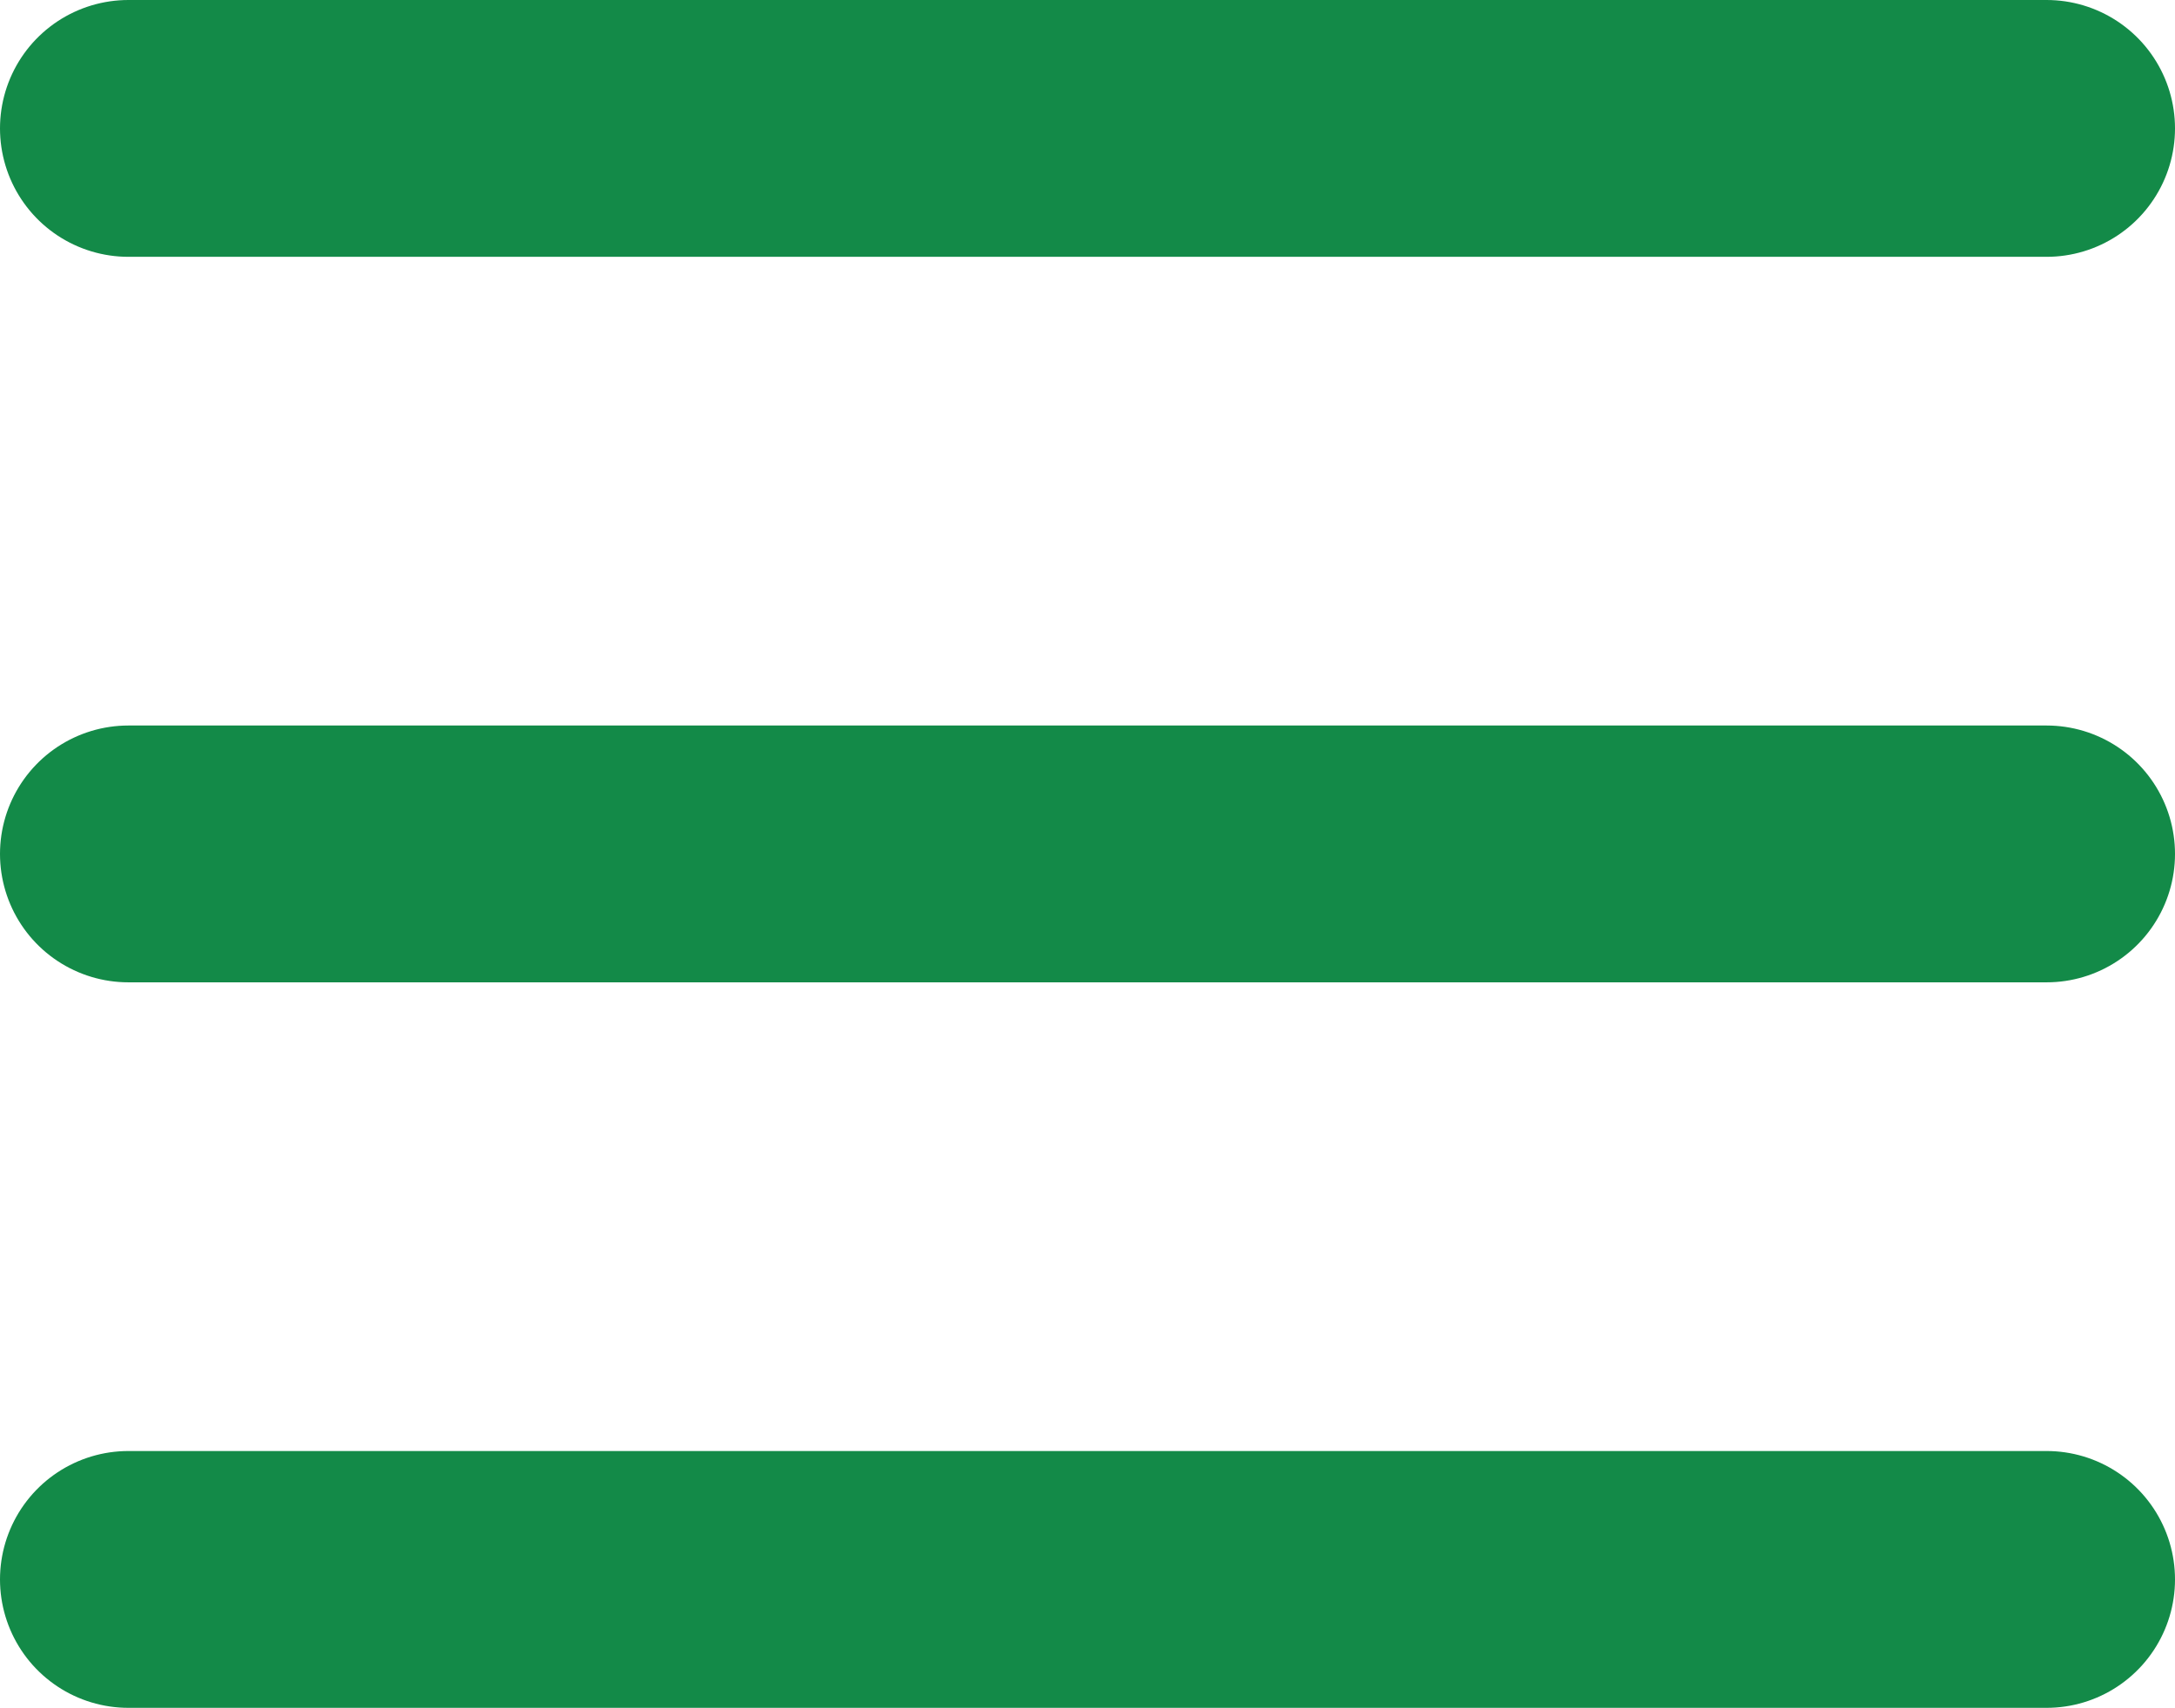
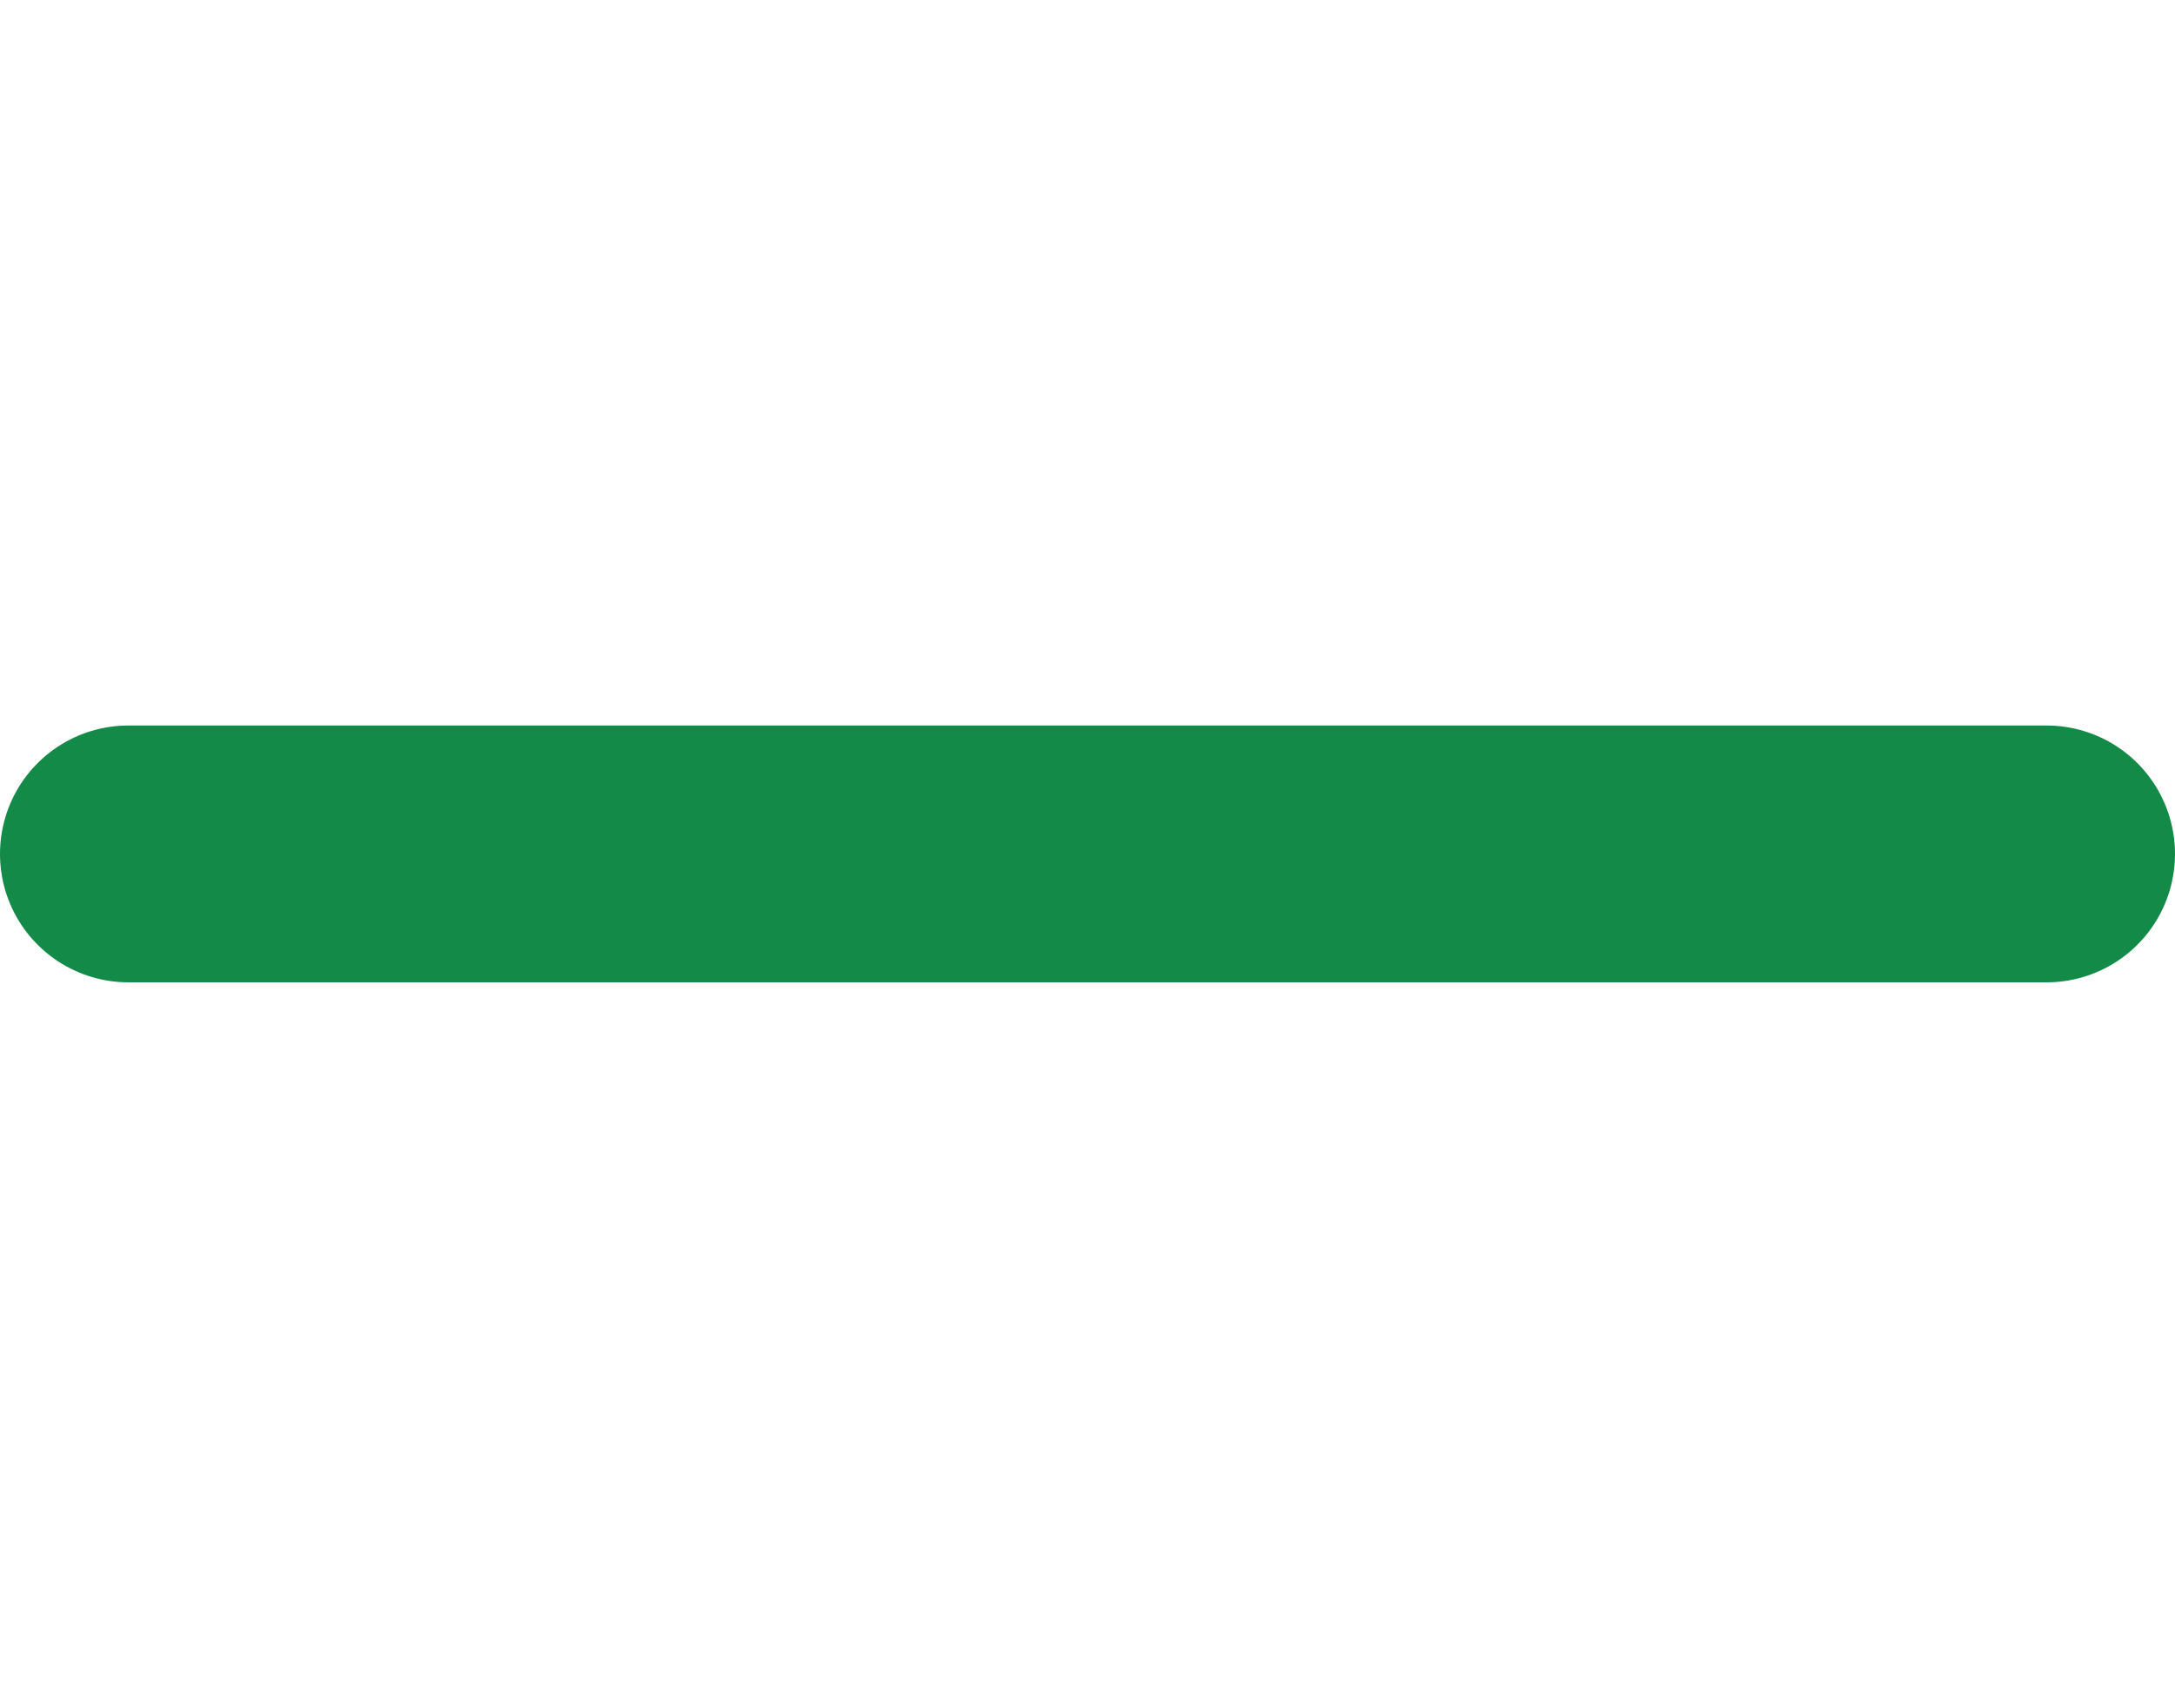
<svg xmlns="http://www.w3.org/2000/svg" width="25.41" height="19.95" viewBox="0 0 25.41 19.95">
  <g id="start" transform="translate(1.5 1.5)">
-     <line id="線_1" data-name="線 1" x2="22.41" fill="none" stroke="#138a48" stroke-linecap="round" stroke-width="3" />
    <line id="線_2" data-name="線 2" x2="22.41" transform="translate(0 8.475)" fill="none" stroke="#138a48" stroke-linecap="round" stroke-width="3" />
-     <line id="線_3" data-name="線 3" x2="22.41" transform="translate(0 16.95)" fill="none" stroke="#138a48" stroke-linecap="round" stroke-width="3" />
  </g>
</svg>